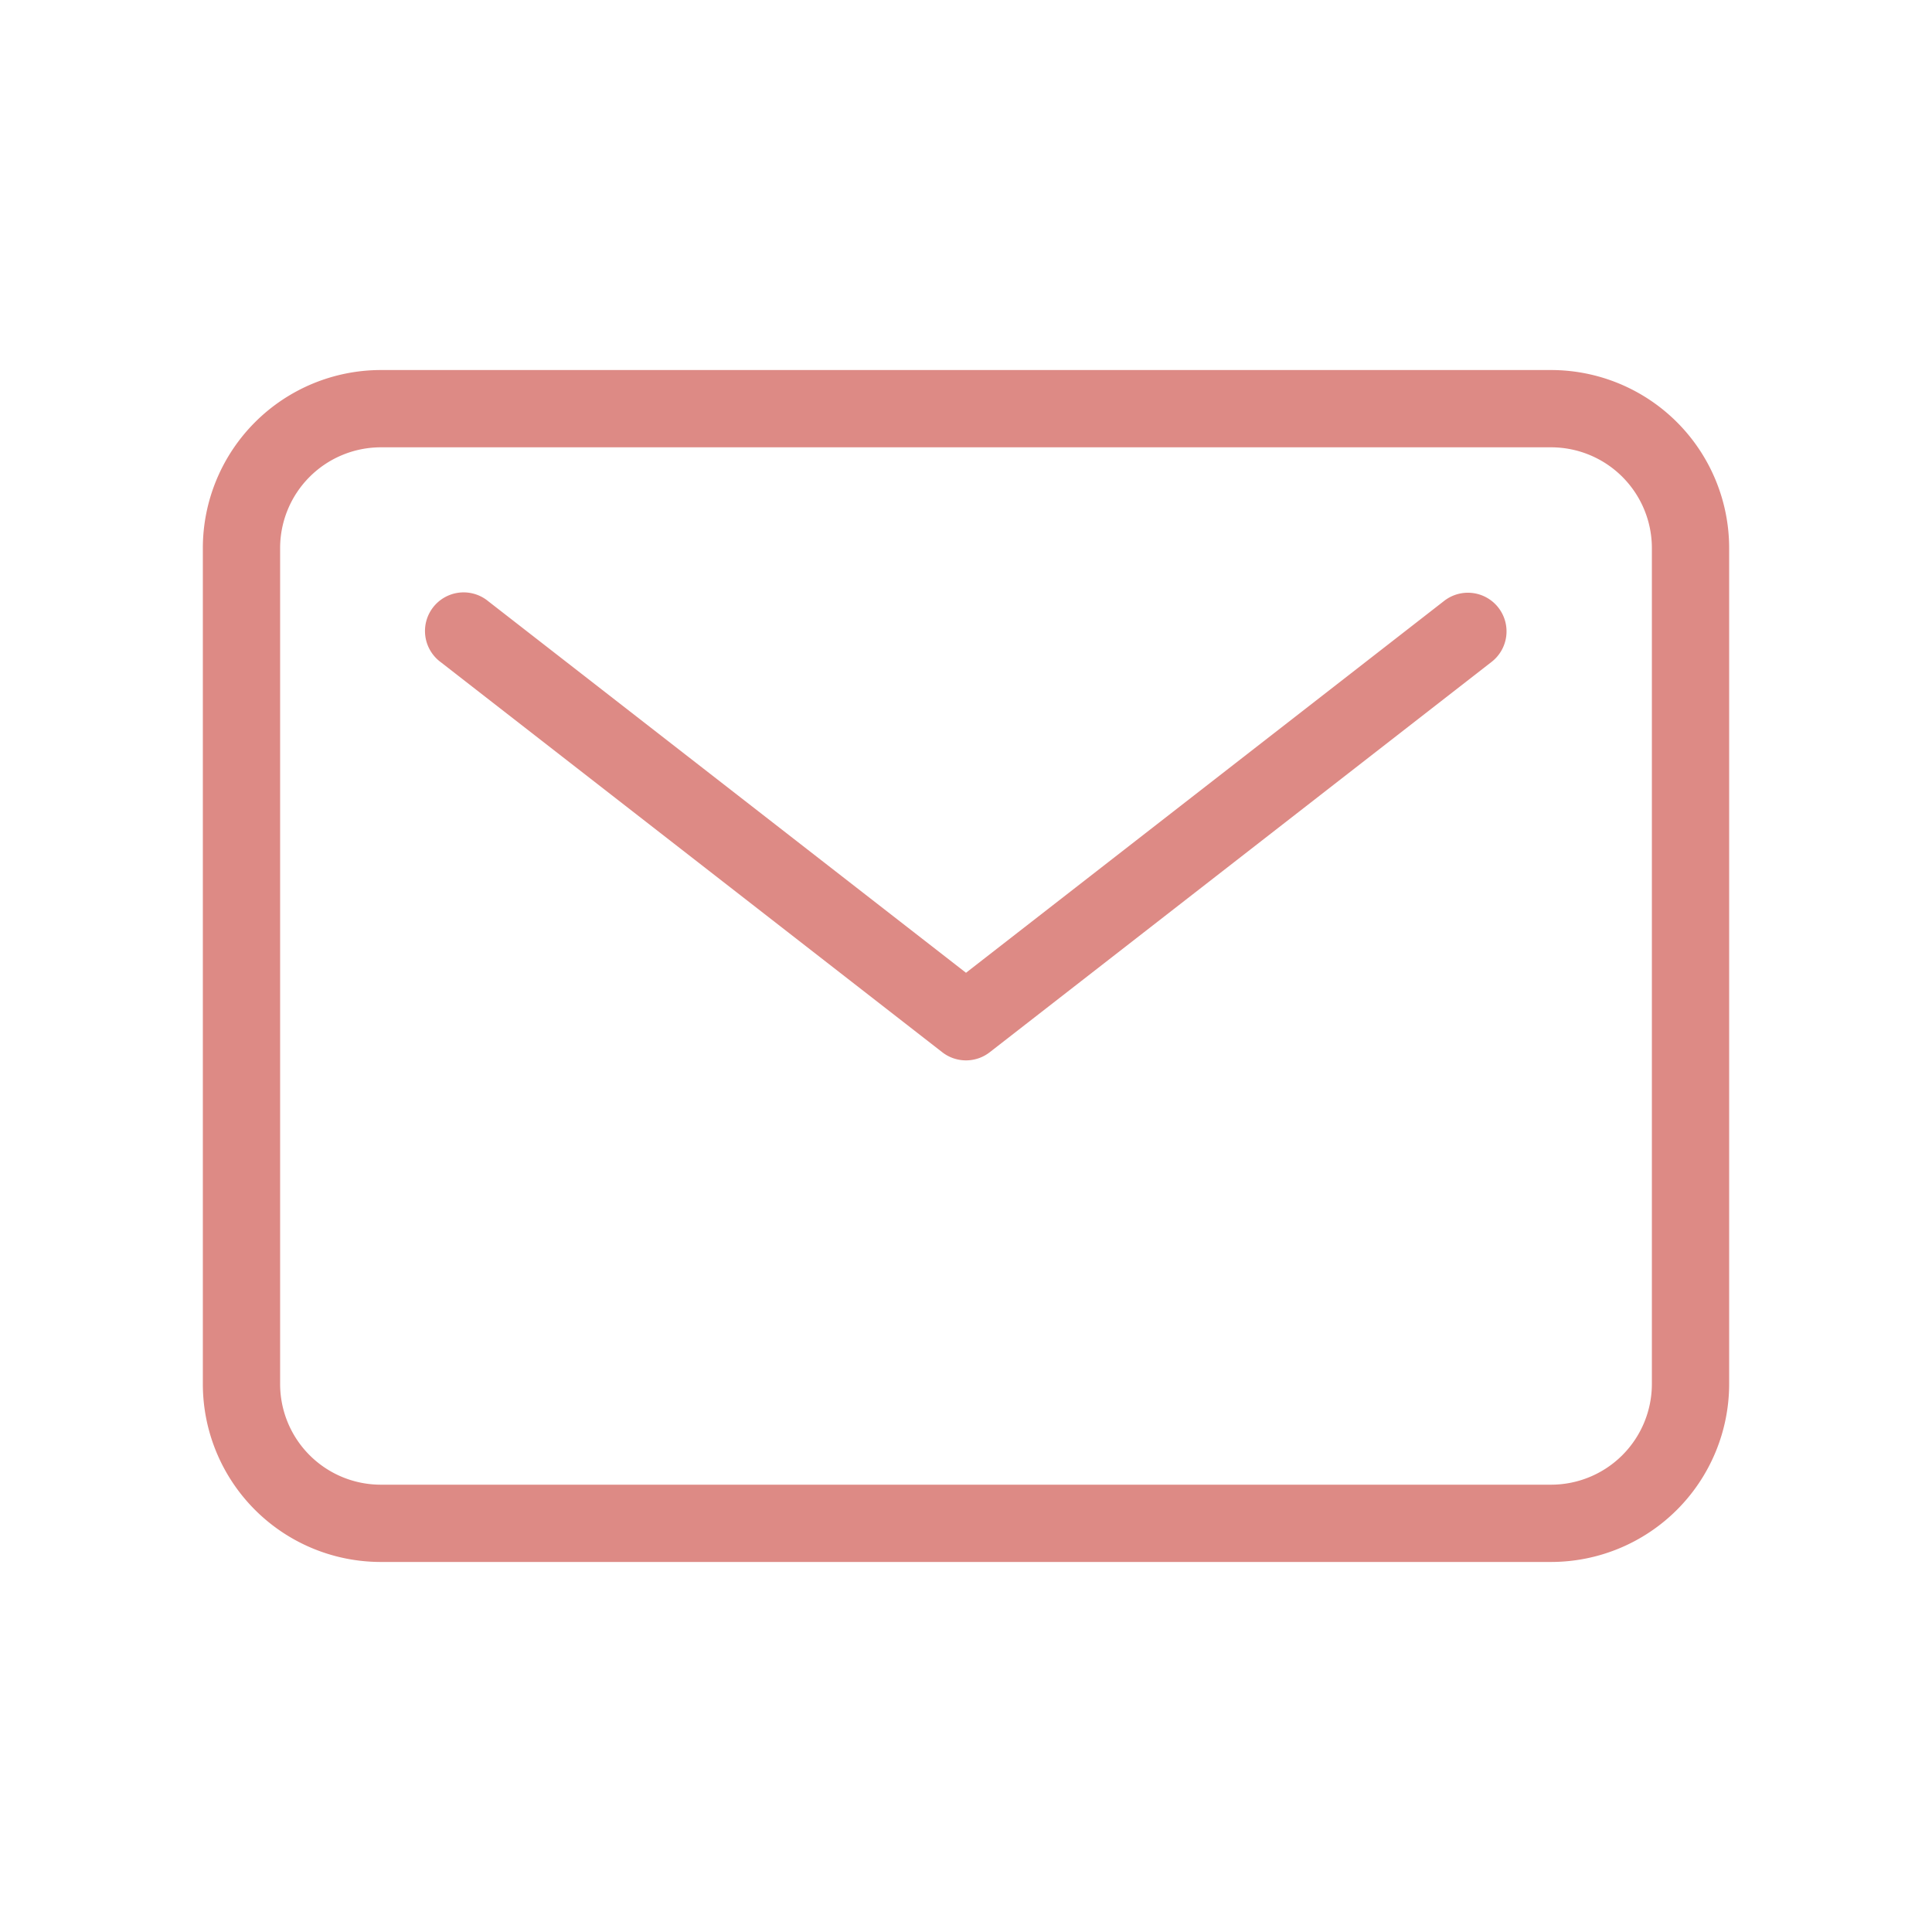
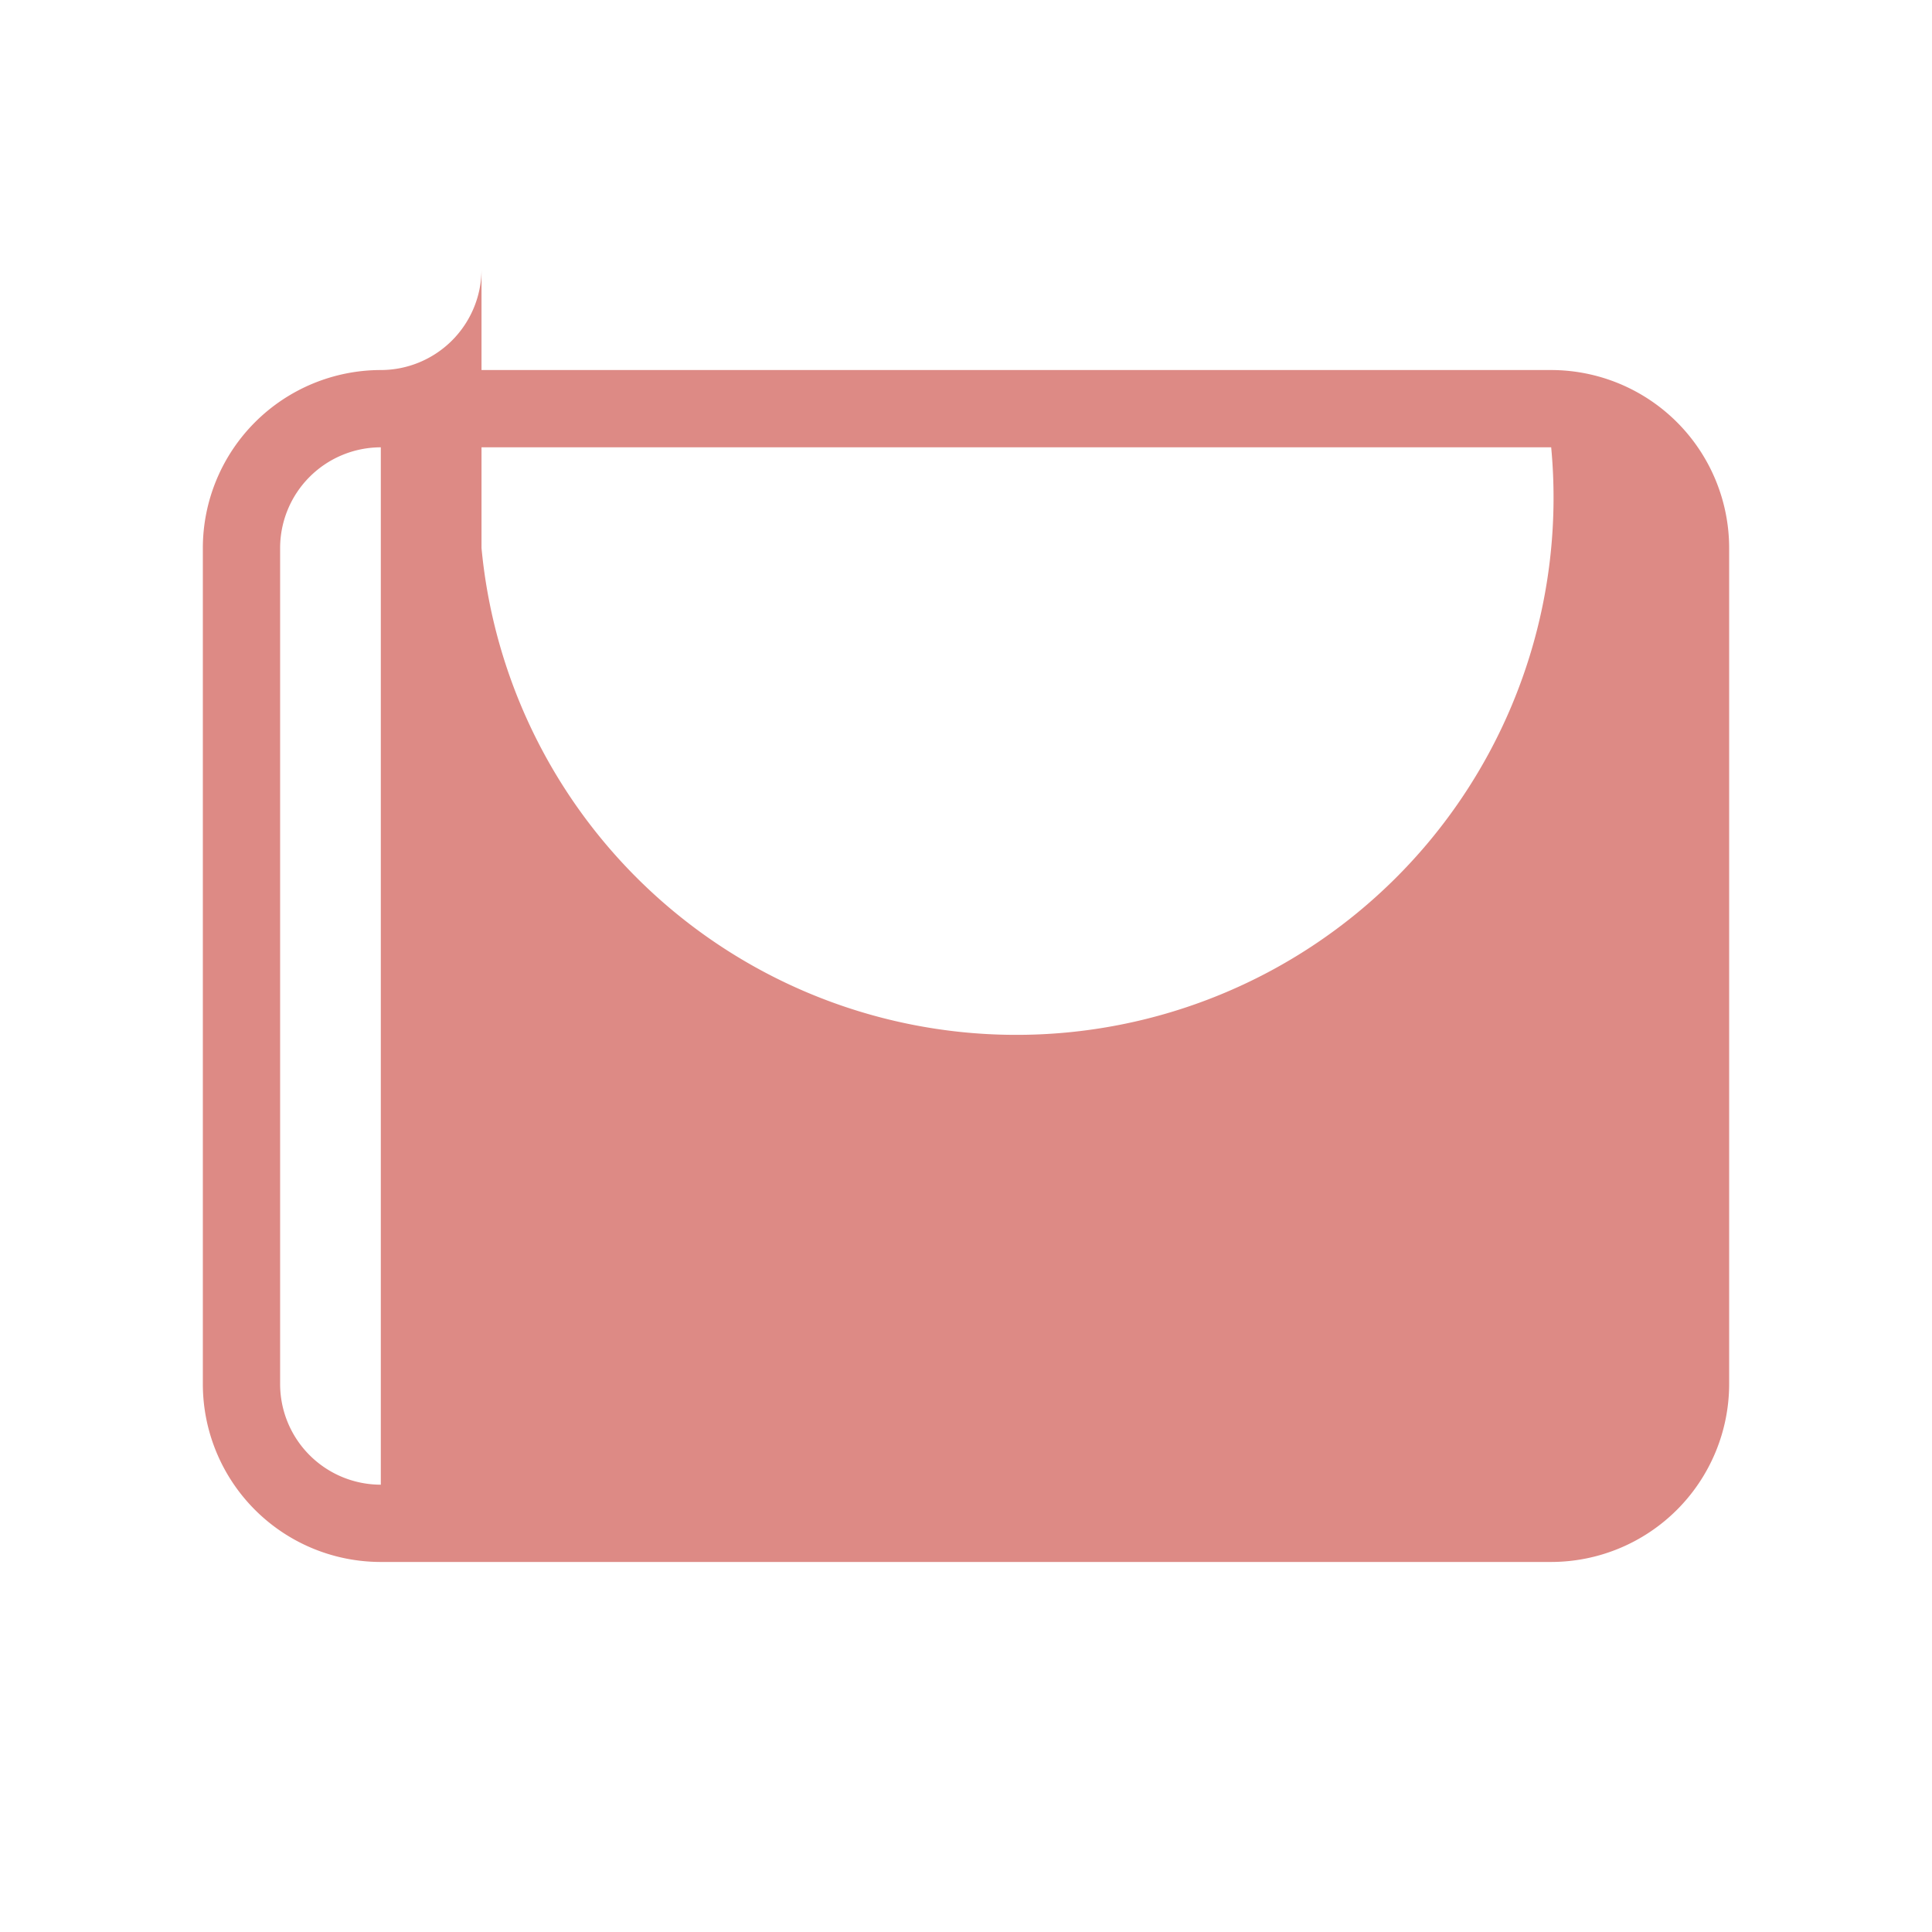
<svg xmlns="http://www.w3.org/2000/svg" width="100" height="100" viewBox="0 0 100 100">
  <g id="グループ_359" data-name="グループ 359" transform="translate(-259 -528)">
    <rect id="長方形_135" data-name="長方形 135" width="100" height="100" transform="translate(259 528)" fill="none" opacity="0" />
    <g id="Icon_ion-mail-outline" data-name="Icon ion-mail-outline" transform="translate(268.124 542.403)">
-       <path id="パス_464" data-name="パス 464" d="M10.587,4.75H71.165a9.222,9.222,0,0,1,9.212,9.212v43.27a9.222,9.222,0,0,1-9.212,9.212H10.587a9.212,9.212,0,0,1-9.212-9.212V13.962A9.222,9.222,0,0,1,10.587,4.75ZM71.165,62.444a5.218,5.218,0,0,0,5.212-5.212V13.962A5.218,5.218,0,0,0,71.165,8.75H10.587a5.218,5.218,0,0,0-5.212,5.212v43.27a5.212,5.212,0,0,0,5.212,5.212Z" transform="translate(0 0)" fill="#dd8a85" />
-       <path id="パス_465" data-name="パス 465" d="M33.837,33.443a2,2,0,0,1-1.228-.421L6.647,12.829A2,2,0,1,1,9.1,9.671L33.837,28.909,58.572,9.671a2,2,0,1,1,2.456,3.157L35.065,33.022A2,2,0,0,1,33.837,33.443Z" transform="translate(7.039 7.039)" fill="#dd8a85" />
+       <path id="パス_464" data-name="パス 464" d="M10.587,4.75H71.165a9.222,9.222,0,0,1,9.212,9.212v43.27a9.222,9.222,0,0,1-9.212,9.212H10.587a9.212,9.212,0,0,1-9.212-9.212V13.962A9.222,9.222,0,0,1,10.587,4.75Za5.218,5.218,0,0,0,5.212-5.212V13.962A5.218,5.218,0,0,0,71.165,8.75H10.587a5.218,5.218,0,0,0-5.212,5.212v43.27a5.212,5.212,0,0,0,5.212,5.212Z" transform="translate(0 0)" fill="#dd8a85" />
    </g>
  </g>
</svg>